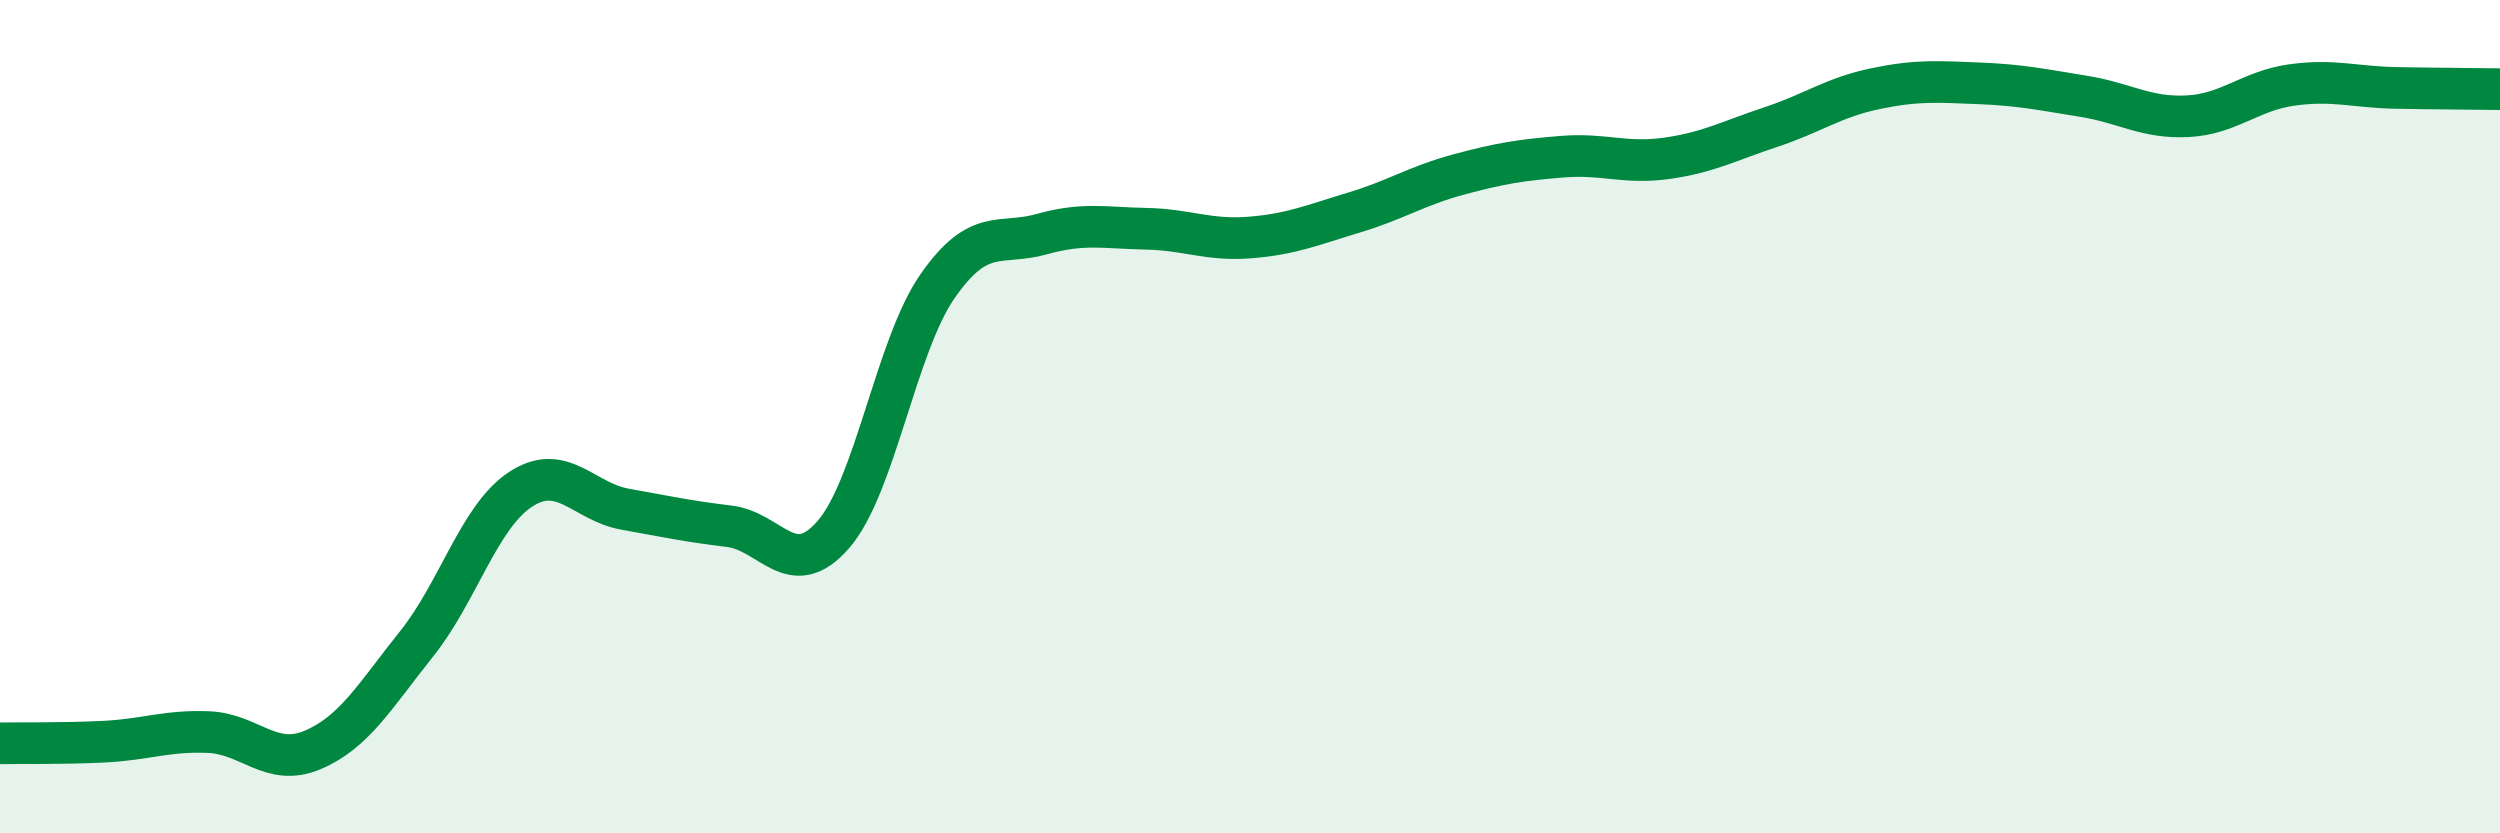
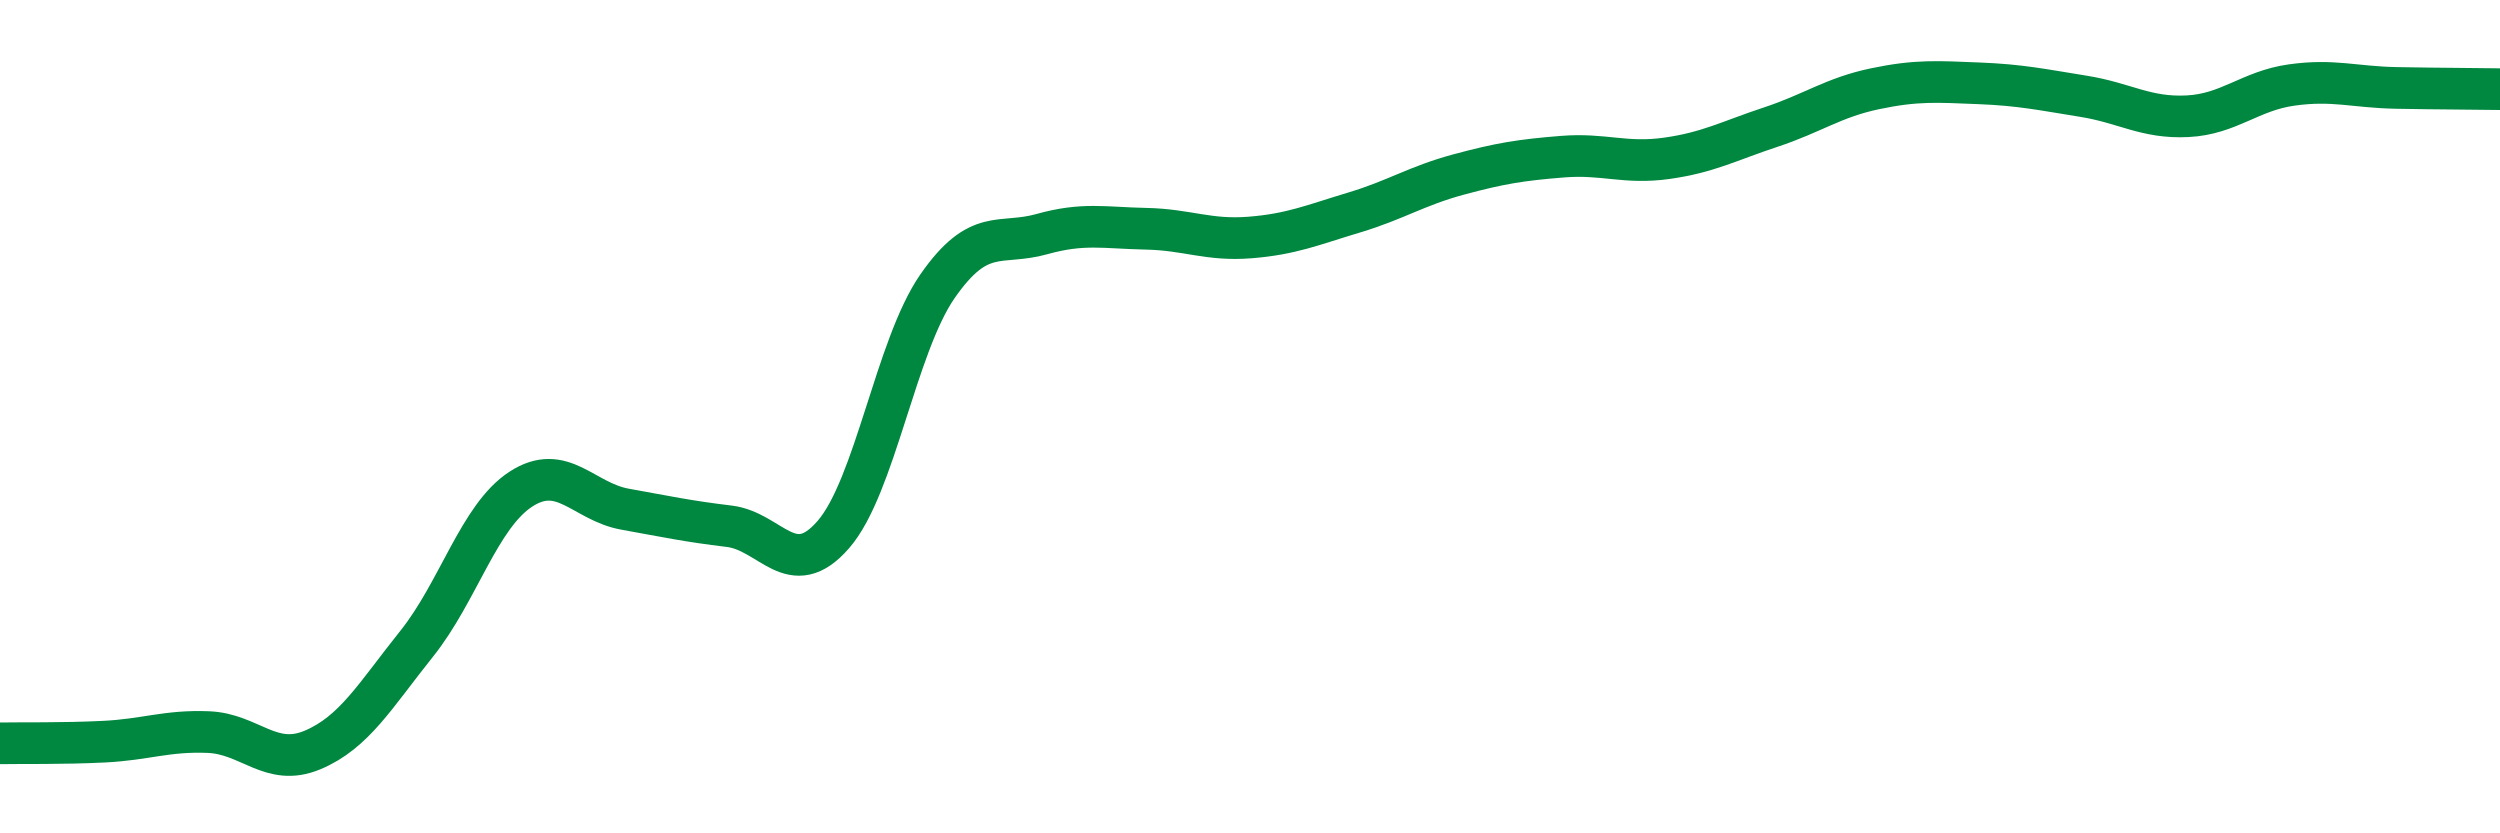
<svg xmlns="http://www.w3.org/2000/svg" width="60" height="20" viewBox="0 0 60 20">
-   <path d="M 0,17.84 C 0.5,17.83 1.5,17.85 2.5,17.8 C 3.5,17.75 4,17.53 5,17.57 C 6,17.61 6.5,18.42 7.5,18 C 8.5,17.58 9,16.7 10,15.45 C 11,14.2 11.5,12.39 12.5,11.74 C 13.5,11.09 14,12.04 15,12.22 C 16,12.4 16.5,12.51 17.5,12.63 C 18.5,12.75 19,13.98 20,12.83 C 21,11.68 21.5,8.31 22.5,6.87 C 23.5,5.43 24,5.9 25,5.62 C 26,5.34 26.5,5.47 27.5,5.49 C 28.5,5.51 29,5.78 30,5.7 C 31,5.62 31.5,5.4 32.5,5.1 C 33.5,4.8 34,4.46 35,4.19 C 36,3.92 36.5,3.84 37.5,3.76 C 38.5,3.68 39,3.94 40,3.8 C 41,3.66 41.5,3.38 42.5,3.05 C 43.5,2.72 44,2.34 45,2.13 C 46,1.92 46.5,1.96 47.5,2 C 48.5,2.04 49,2.15 50,2.31 C 51,2.47 51.5,2.84 52.5,2.79 C 53.5,2.74 54,2.18 55,2.04 C 56,1.9 56.5,2.09 57.5,2.11 C 58.5,2.13 59.5,2.13 60,2.14L60 20L0 20Z" fill="#008740" opacity="0.1" stroke-linecap="round" stroke-linejoin="round" />
  <path d="M 0,17.84 C 0.5,17.83 1.5,17.85 2.5,17.8 C 3.5,17.75 4,17.53 5,17.57 C 6,17.61 6.5,18.42 7.5,18 C 8.5,17.58 9,16.7 10,15.45 C 11,14.2 11.5,12.39 12.5,11.74 C 13.5,11.09 14,12.04 15,12.22 C 16,12.4 16.5,12.51 17.5,12.63 C 18.5,12.75 19,13.98 20,12.83 C 21,11.68 21.5,8.31 22.5,6.87 C 23.5,5.43 24,5.9 25,5.62 C 26,5.34 26.5,5.47 27.5,5.49 C 28.5,5.51 29,5.78 30,5.7 C 31,5.62 31.5,5.4 32.5,5.1 C 33.5,4.8 34,4.46 35,4.19 C 36,3.92 36.5,3.84 37.5,3.76 C 38.5,3.68 39,3.94 40,3.8 C 41,3.66 41.5,3.38 42.5,3.05 C 43.5,2.72 44,2.34 45,2.13 C 46,1.92 46.5,1.96 47.5,2 C 48.5,2.04 49,2.15 50,2.31 C 51,2.47 51.5,2.84 52.5,2.79 C 53.5,2.74 54,2.18 55,2.04 C 56,1.9 56.5,2.09 57.5,2.11 C 58.5,2.13 59.5,2.13 60,2.14" stroke="#008740" stroke-width="1" fill="none" stroke-linecap="round" stroke-linejoin="round" />
</svg>